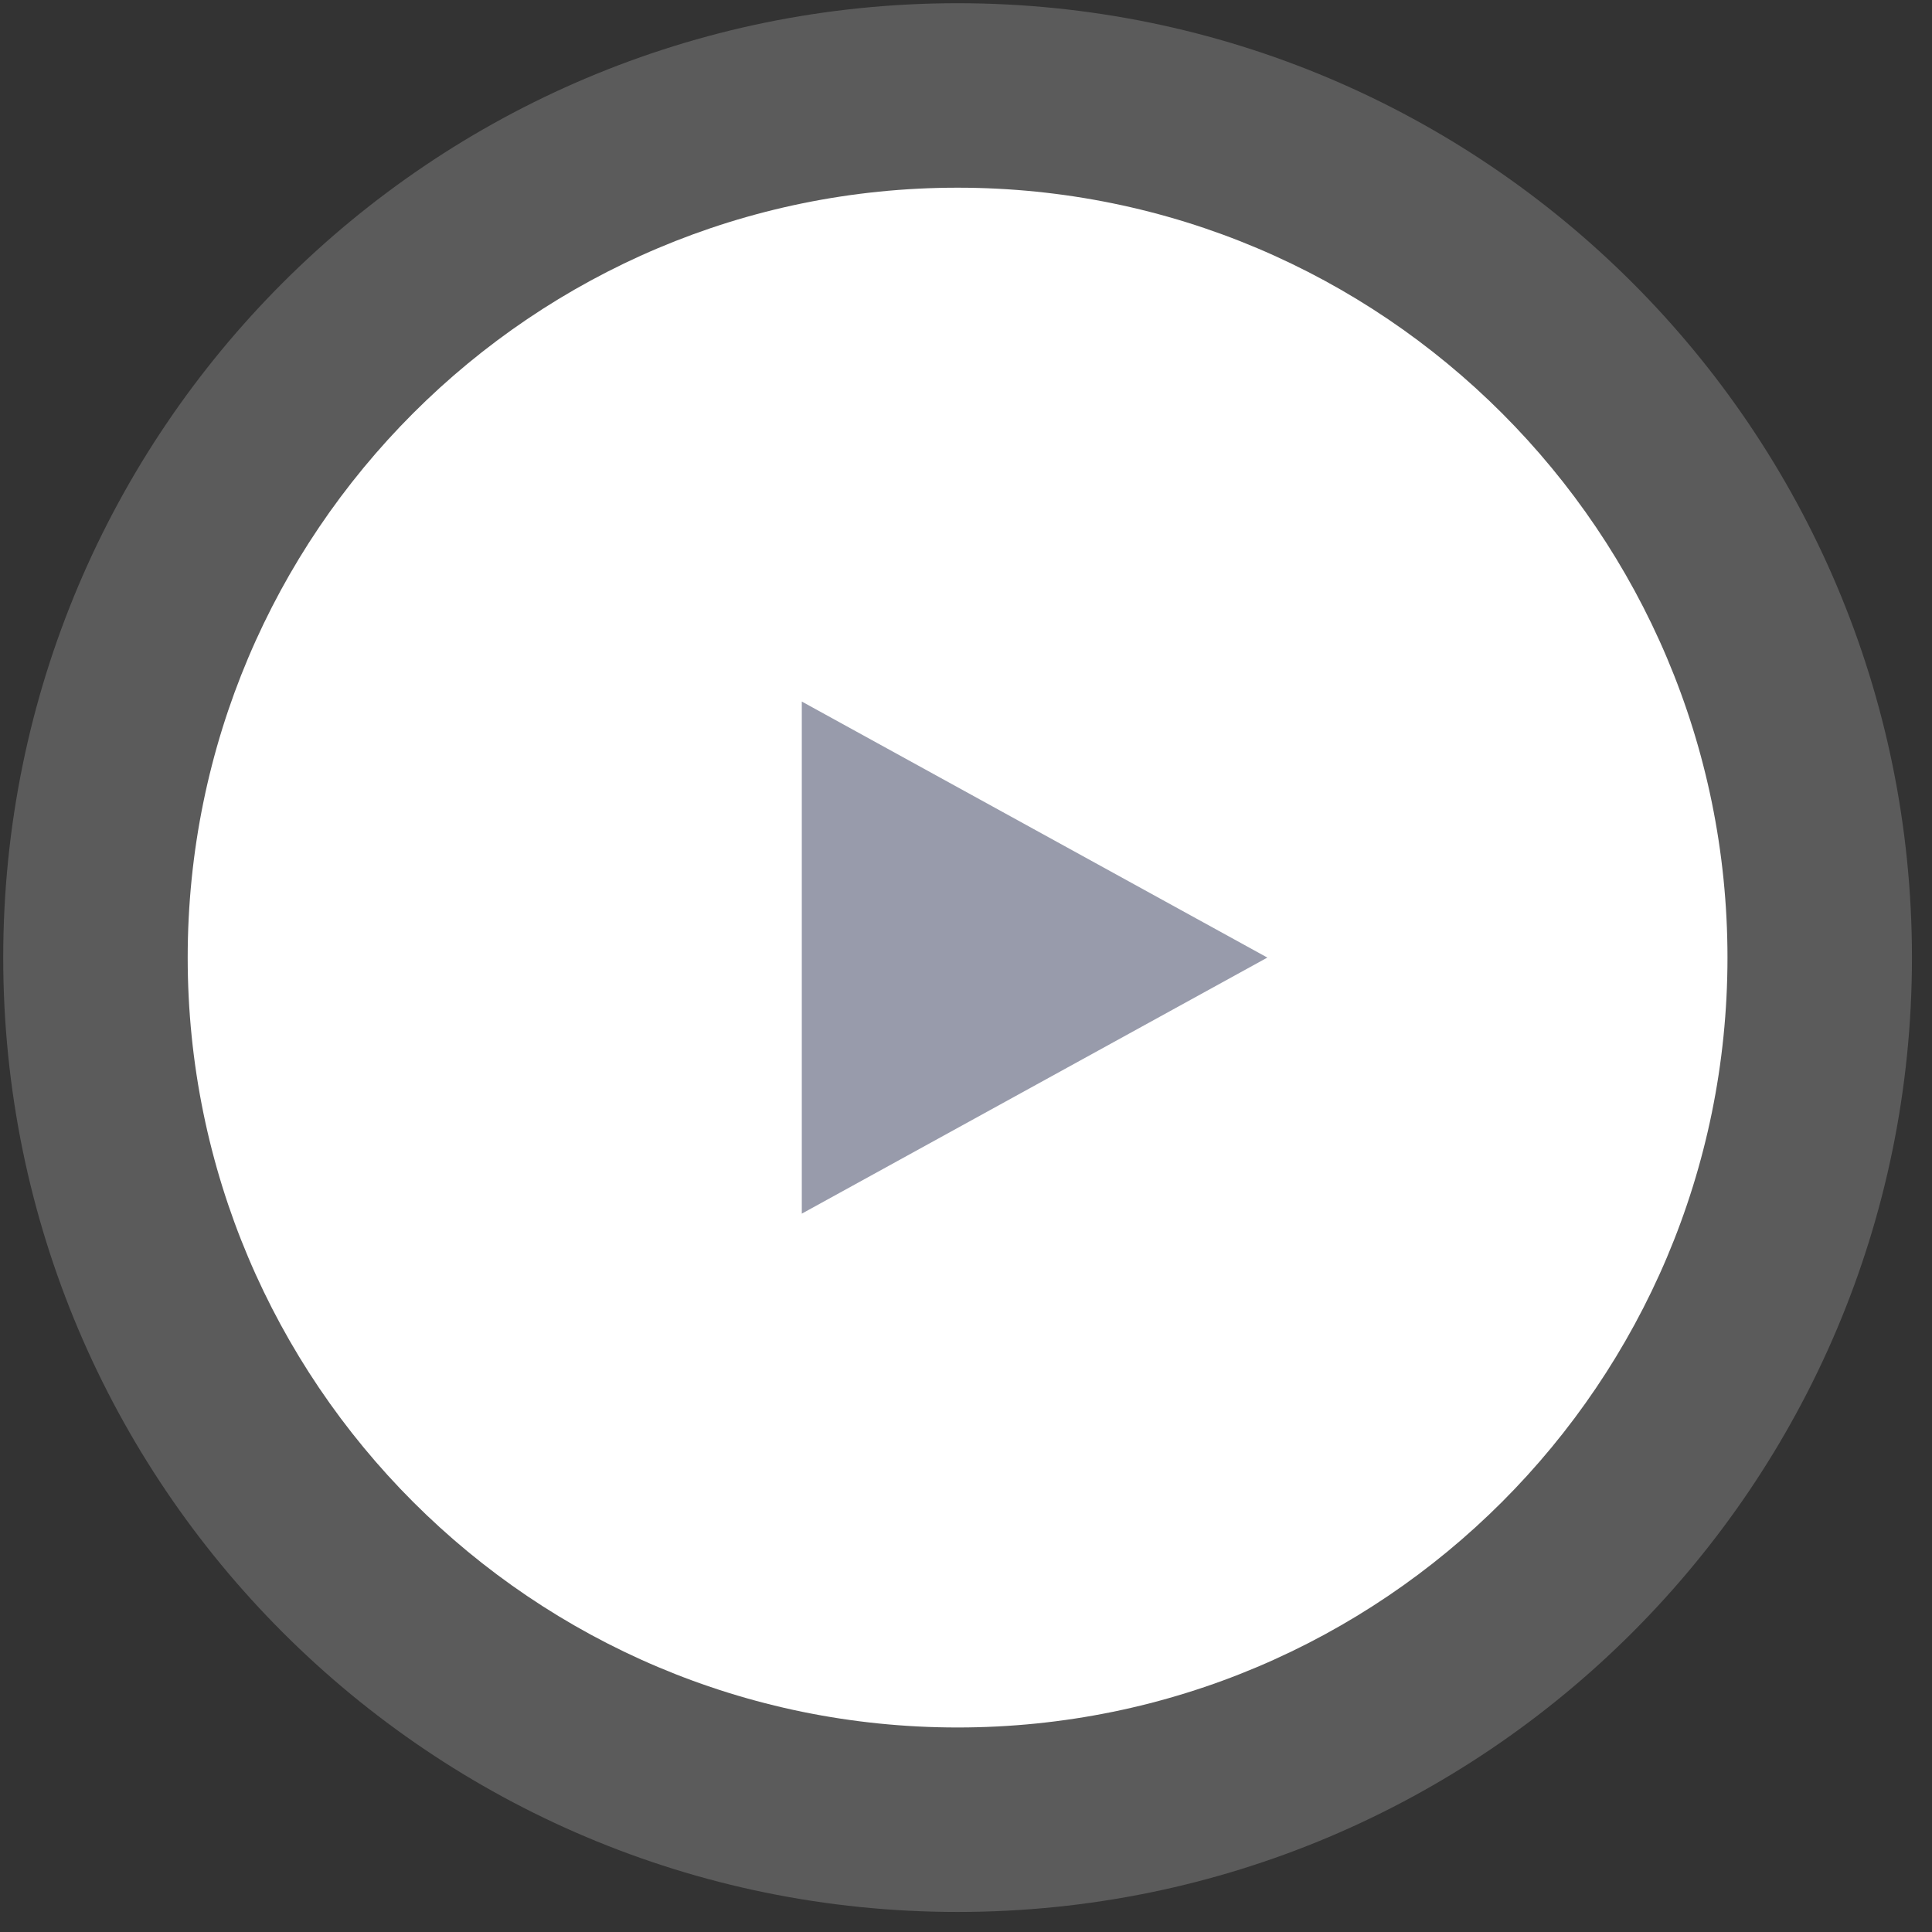
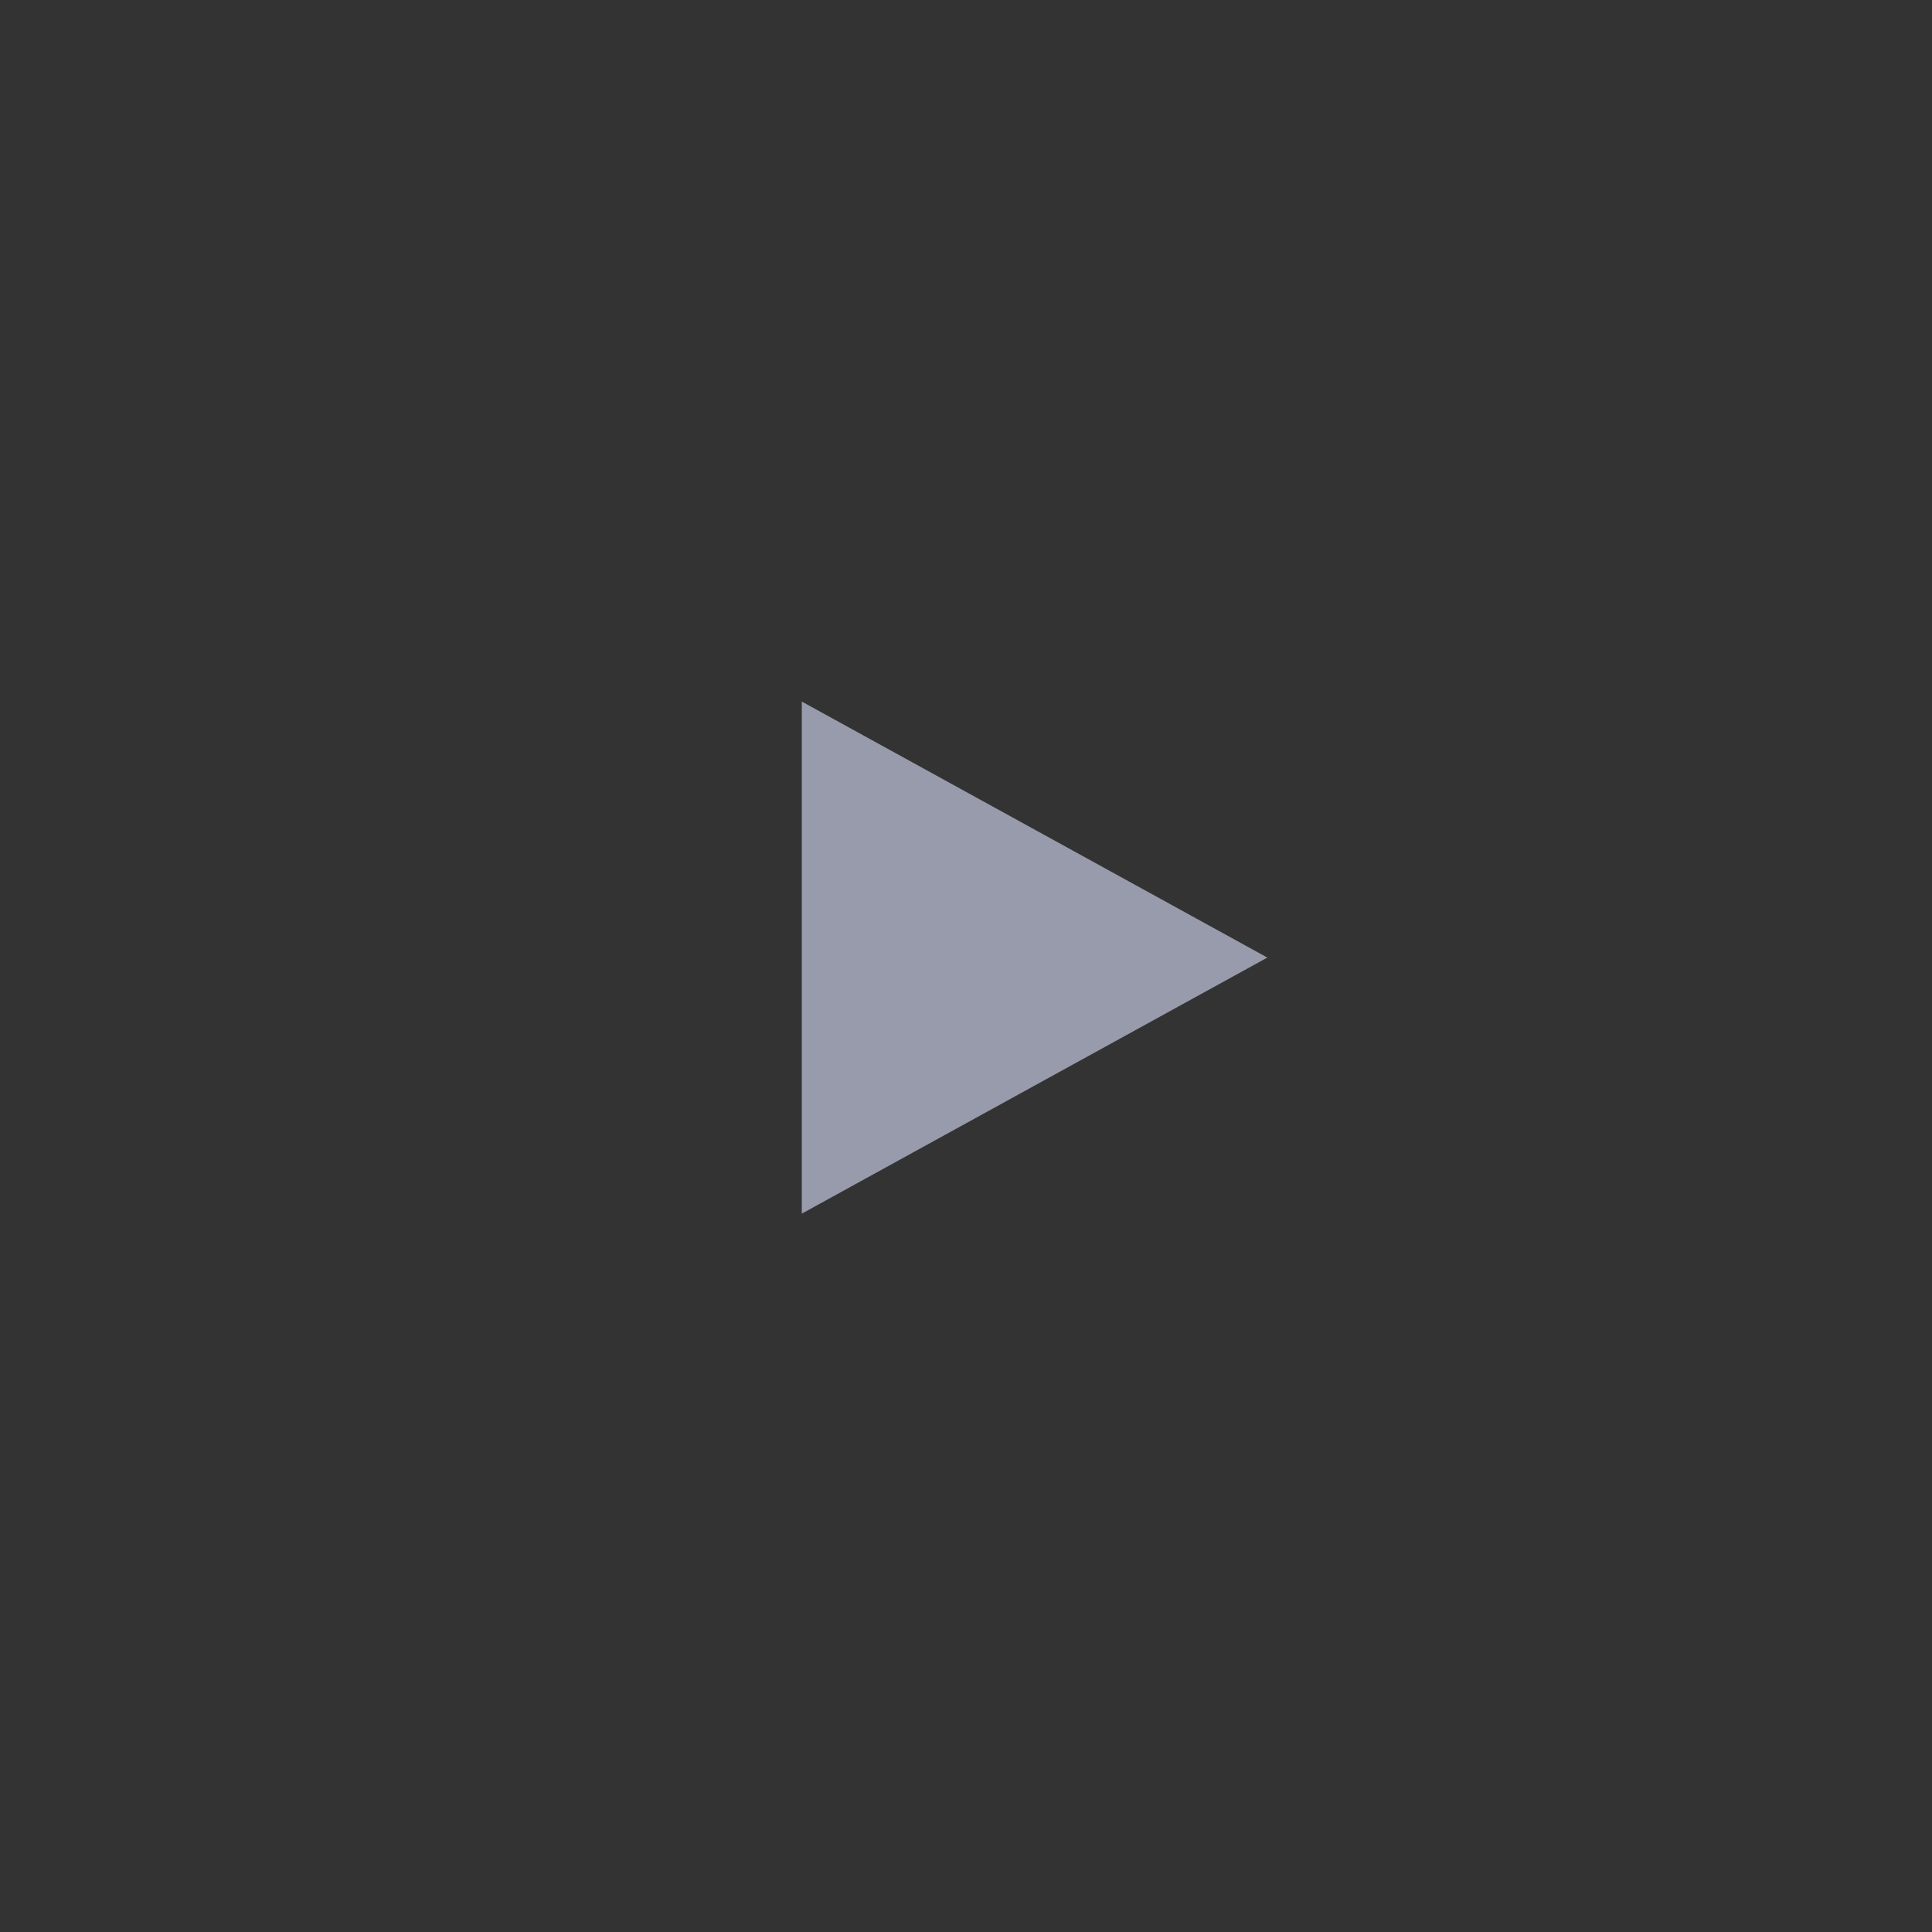
<svg xmlns="http://www.w3.org/2000/svg" width="100px" height="100px" viewBox="0 0 100 100" version="1.1">
  <rect x="0" y="0" width="100" height="100" fill="#333333" stroke="none" />
  <title>Untitled</title>
  <g id="Page-1" stroke="none" stroke-width="1" fill="none" fill-rule="evenodd">
    <g id="format-video">
-       <path d="M49.565,89.414 C71.573,89.414 89.414,71.573 89.414,49.565 C89.414,27.556 71.573,9.715 49.565,9.715 C27.556,9.715 9.715,27.556 9.715,49.565 C9.715,71.573 27.556,89.414 49.565,89.414 Z" id="Path" fill="#FFFFFF" fill-rule="nonzero" />
-       <path d="M49.565,98.962 C76.846,98.962 98.962,76.846 98.962,49.565 C98.962,22.283 76.846,0.167 49.565,0.167 C22.283,0.167 0.167,22.283 0.167,49.565 C0.167,76.846 22.283,98.962 49.565,98.962 Z" id="Path" fill="#FFFFFF" fill-rule="nonzero" opacity="0.197" />
      <polygon id="Path" fill="#989BAB" points="65.598 49.564 41.501 62.818 41.501 36.312" />
    </g>
  </g>
</svg>